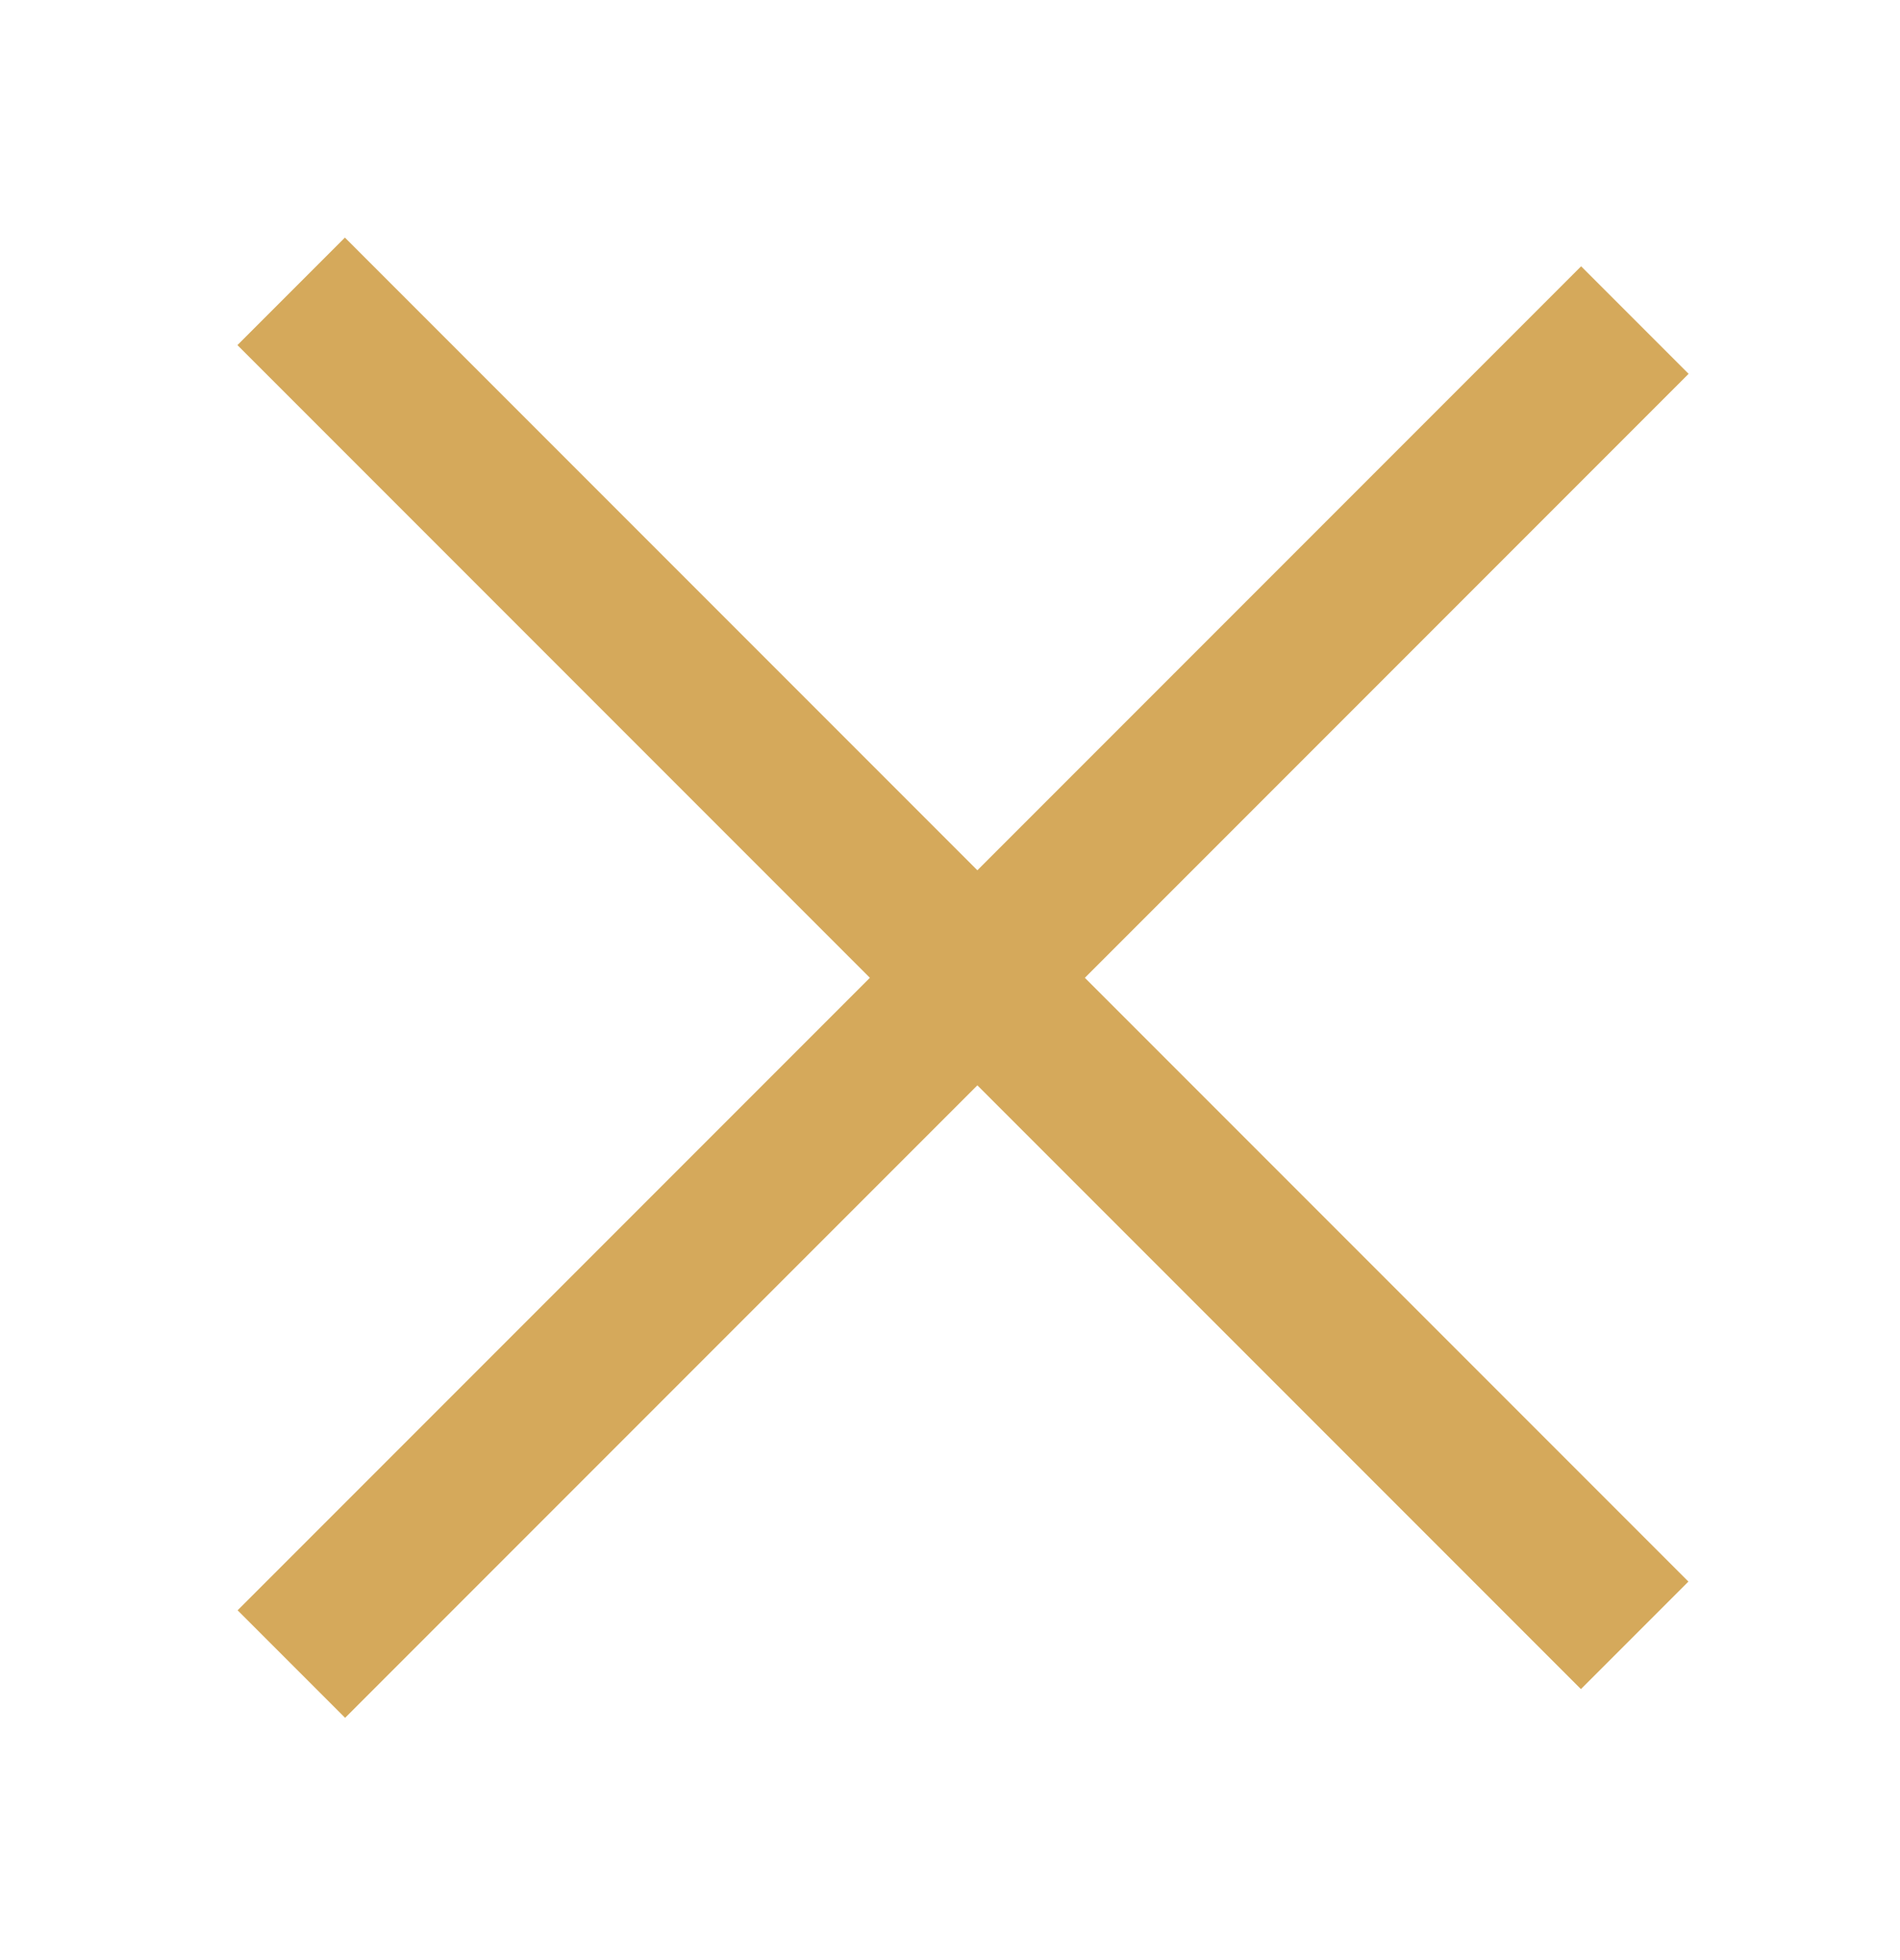
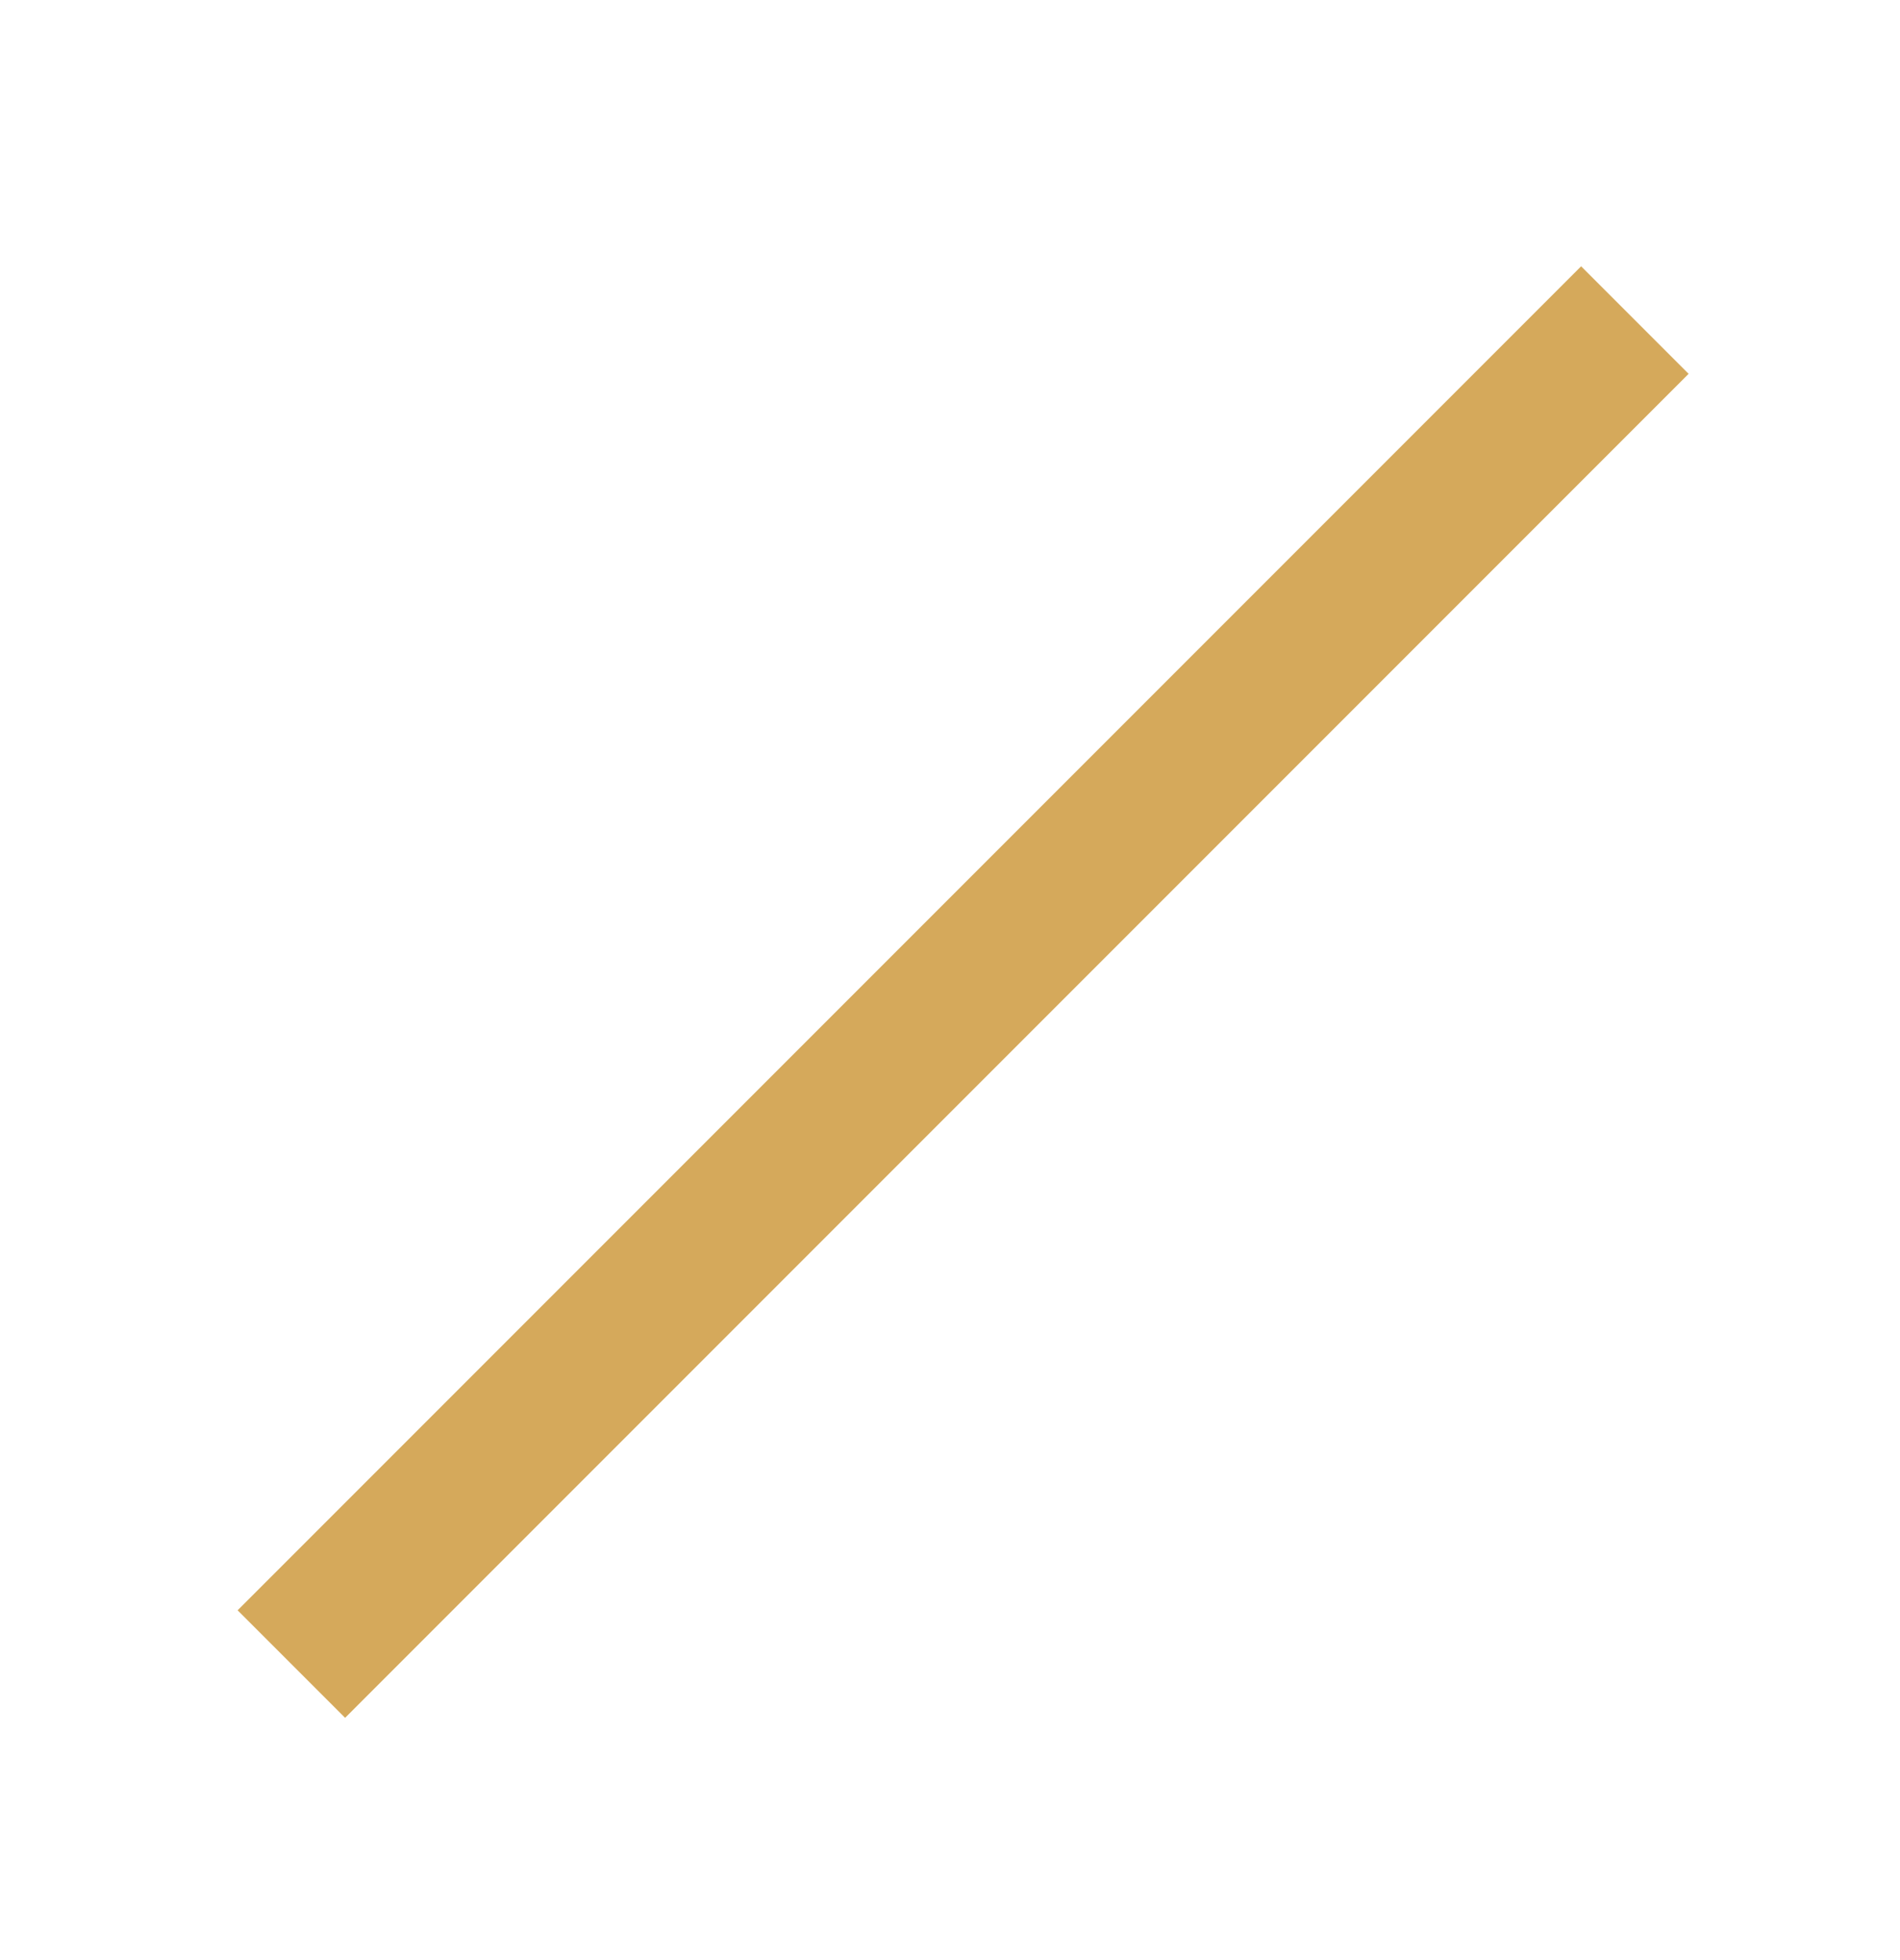
<svg xmlns="http://www.w3.org/2000/svg" width="32" height="33" viewBox="0 0 32 33" fill="none">
-   <rect x="5.809" y="4" width="32" height="2.56" transform="rotate(45 5.809 4)" fill="#D5A95B" />
  <rect x="4.002" y="27.111" width="32" height="2.56" transform="rotate(-45 4.002 27.111)" fill="#D5A95B" />
</svg>